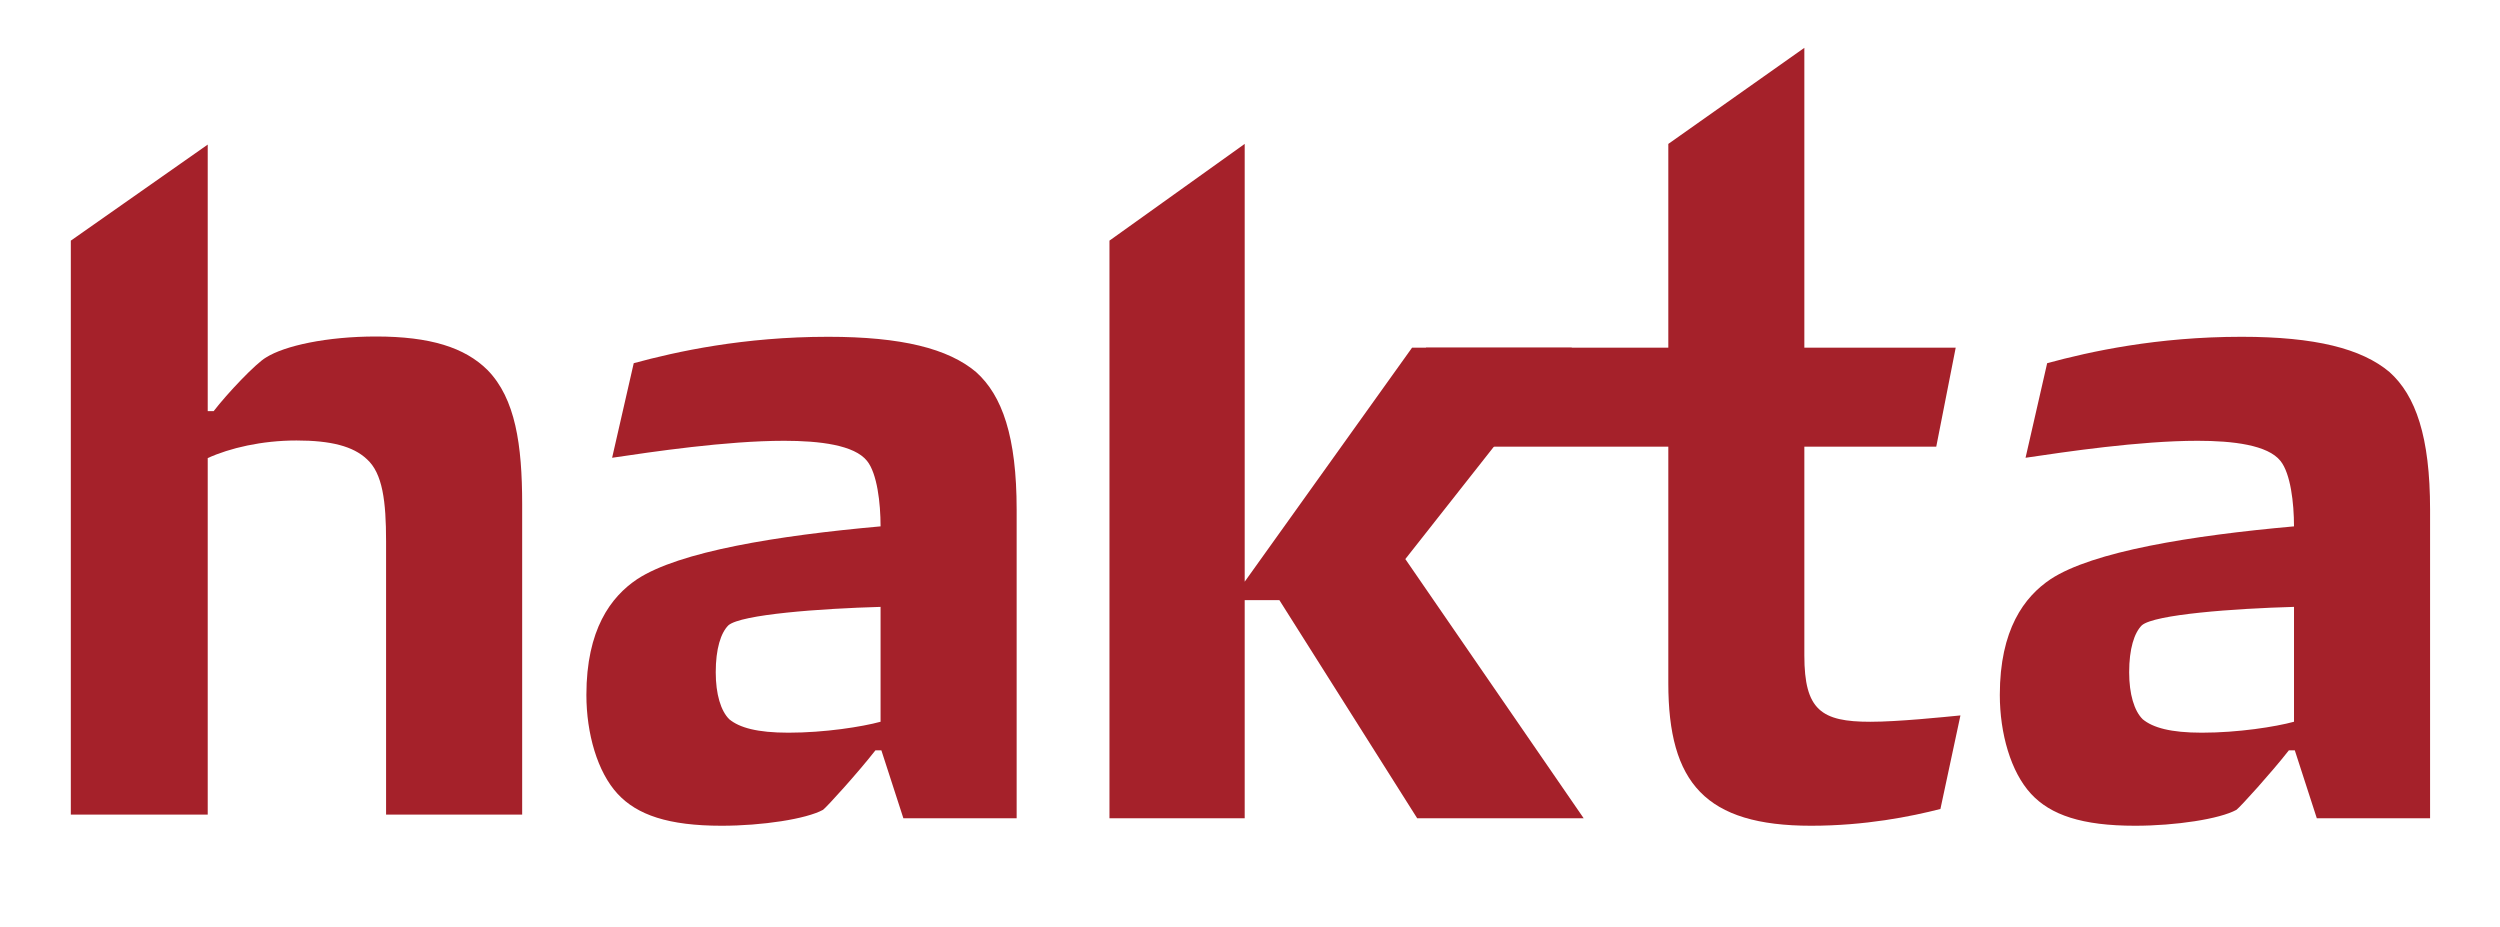
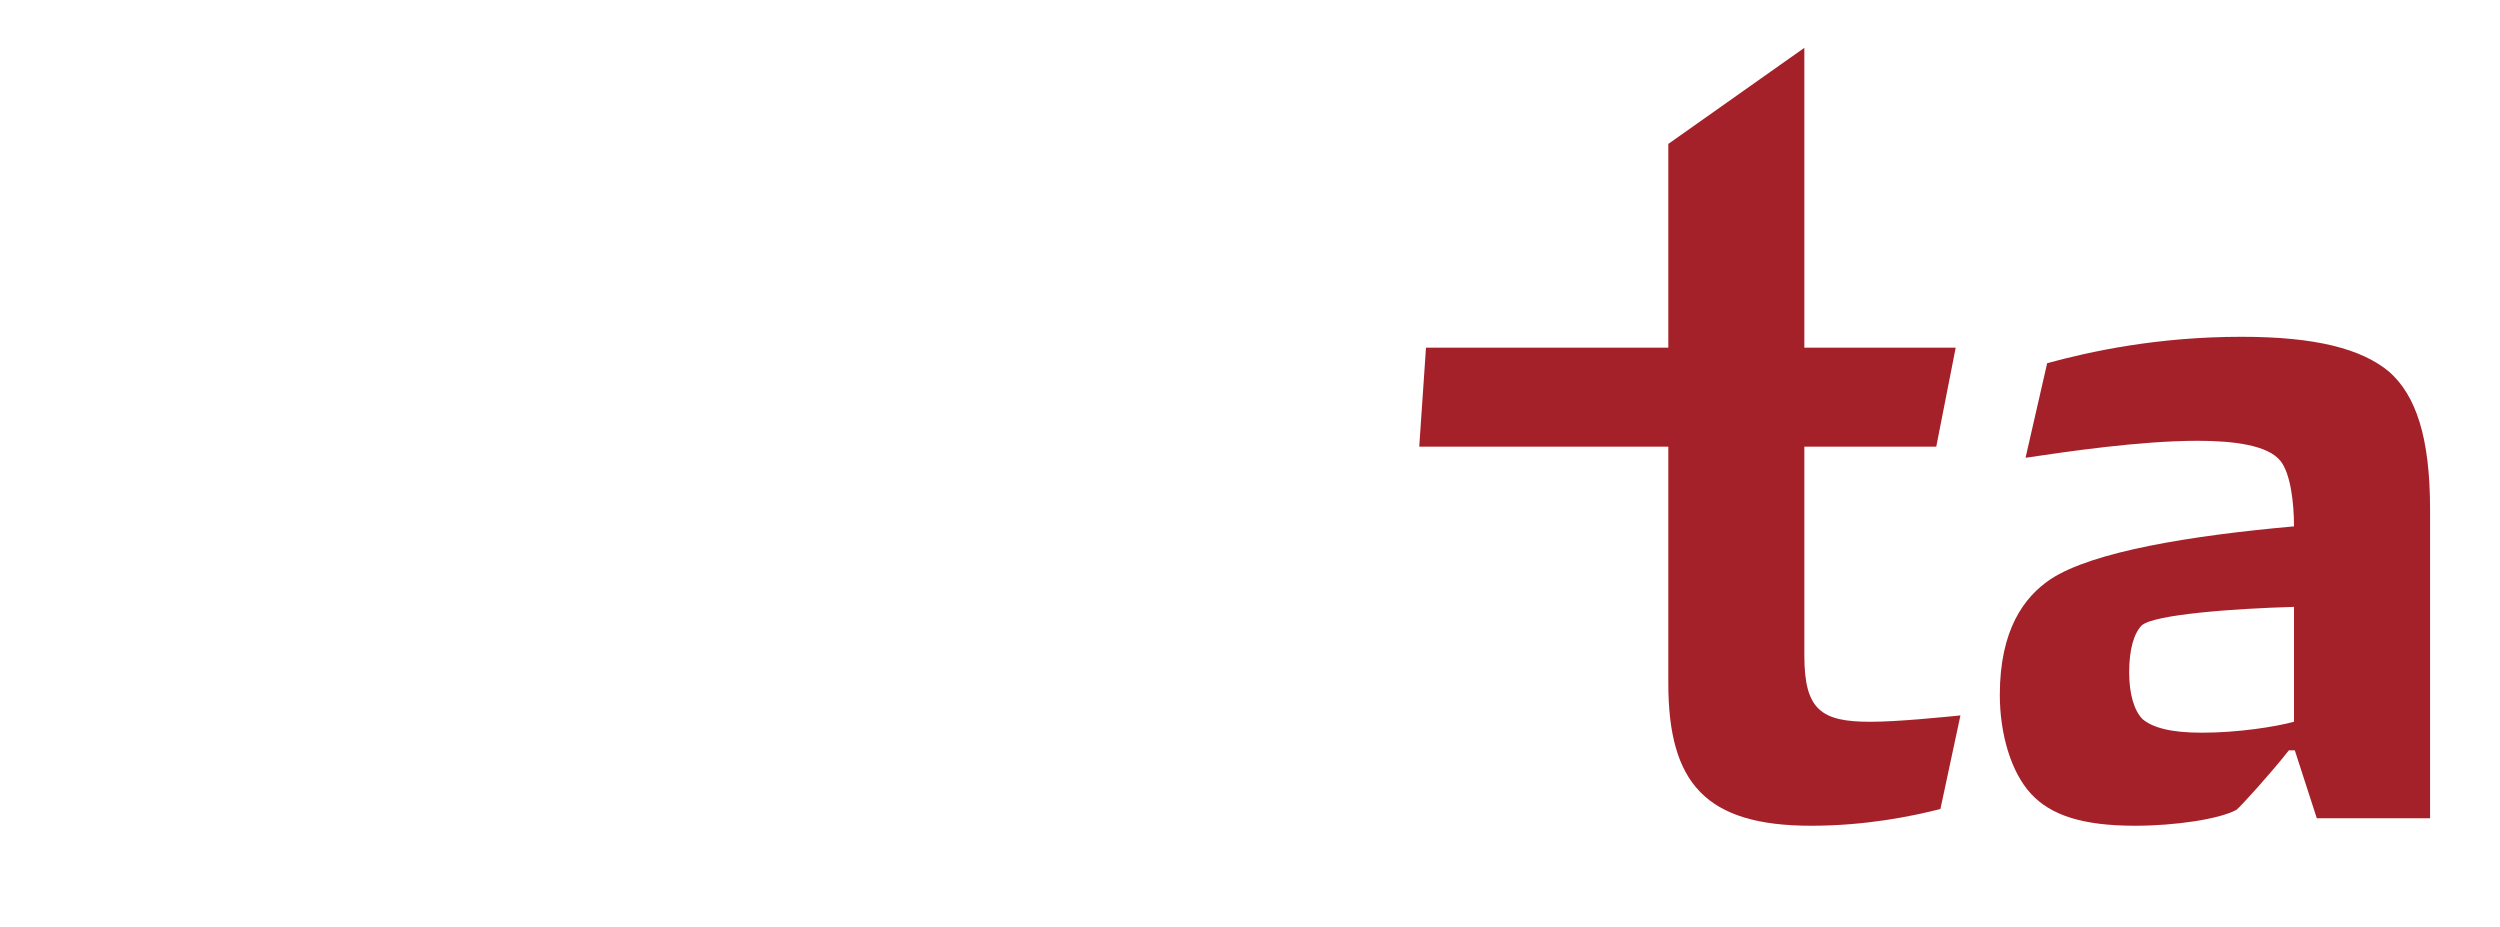
<svg xmlns="http://www.w3.org/2000/svg" width="302" height="112" viewBox="0 0 302 112" fill="none">
-   <path d="M46.638 98.401V65.37C46.638 60.609 46.235 57.159 44.292 55.444C42.656 53.917 40.002 53.211 35.817 53.211C31.629 53.211 27.749 54.122 25.093 55.336V98.4H8.555V29.07L25.093 17.465V49.664H25.813C27.446 47.534 30.909 43.886 32.142 43.18C34.391 41.761 39.492 40.649 45.422 40.649C51.947 40.649 56.137 41.966 58.891 44.698C62.263 48.147 63.078 53.719 63.078 60.91V98.402H46.638V98.401Z" fill="#A5212A" />
-   <path d="M191.306 98.843H171.194L154.551 72.499H150.359V98.843H134.023V29.068L150.359 17.383V70.269L170.576 42H189.88L169.763 67.535L191.306 98.843Z" fill="#A5212A" />
  <path d="M233.9 53.957H217.965V79.184C217.965 85.773 220.014 87.19 225.933 87.19C229.305 87.19 234.779 86.621 236.821 86.423L234.403 97.725C230.831 98.639 225.315 99.75 218.779 99.75C206.025 99.75 201.532 94.585 201.532 82.531V53.956H171.445L172.259 42H201.532V17.385L217.965 5.777V42H236.249L233.9 53.957Z" fill="#A5212A" />
  <path d="M279.869 98.843L277.211 90.637H276.498C274.356 93.371 270.681 97.424 270.164 97.827C268.132 98.939 262.814 99.75 257.913 99.75C251.48 99.75 247.709 98.44 245.358 95.905C242.909 93.269 241.578 88.61 241.578 83.946C241.578 76.045 244.533 72.097 247.709 69.966C252.807 66.619 264.655 64.697 277.115 63.585C277.115 60.748 276.7 57.194 275.481 55.679C273.95 53.754 269.758 53.248 265.468 53.248C258.431 53.248 249.484 54.59 244.686 55.299L247.297 43.873C252.498 42.46 260.568 40.684 270.786 40.684C279.667 40.684 285.278 42.105 288.65 44.942C291.815 47.778 293.553 52.743 293.553 61.557V98.844H279.869V98.843ZM277.115 73.311C269.861 73.513 260.258 74.22 258.734 75.537C257.814 76.451 257.203 78.378 257.203 81.212C257.203 83.848 257.814 85.875 258.837 86.885C260.064 87.901 262.202 88.509 265.984 88.509C270.371 88.509 274.865 87.8 277.116 87.187V73.311H277.115Z" fill="#A5212A" />
-   <path d="M109.127 98.843L106.469 90.637H105.755C103.614 93.371 99.939 97.424 99.422 97.827C97.39 98.939 92.072 99.75 87.171 99.75C80.737 99.75 76.967 98.44 74.616 95.905C72.167 93.269 70.836 88.61 70.836 83.946C70.836 76.045 73.791 72.097 76.967 69.966C82.066 66.619 93.913 64.697 106.373 63.585C106.373 60.748 105.958 57.194 104.739 55.679C103.208 53.754 99.016 53.248 94.726 53.248C87.689 53.248 78.742 54.59 73.944 55.299L76.555 43.873C81.756 42.46 89.826 40.684 100.044 40.684C108.925 40.684 114.537 42.105 117.908 44.942C121.073 47.778 122.811 52.743 122.811 61.557V98.844H109.127V98.843ZM106.373 73.311C99.119 73.513 89.516 74.22 87.992 75.537C87.072 76.451 86.461 78.378 86.461 81.212C86.461 83.848 87.072 85.875 88.094 86.885C89.322 87.901 91.459 88.509 95.242 88.509C99.629 88.509 104.122 87.8 106.373 87.187V73.311H106.373Z" fill="#A5212A" />
</svg>